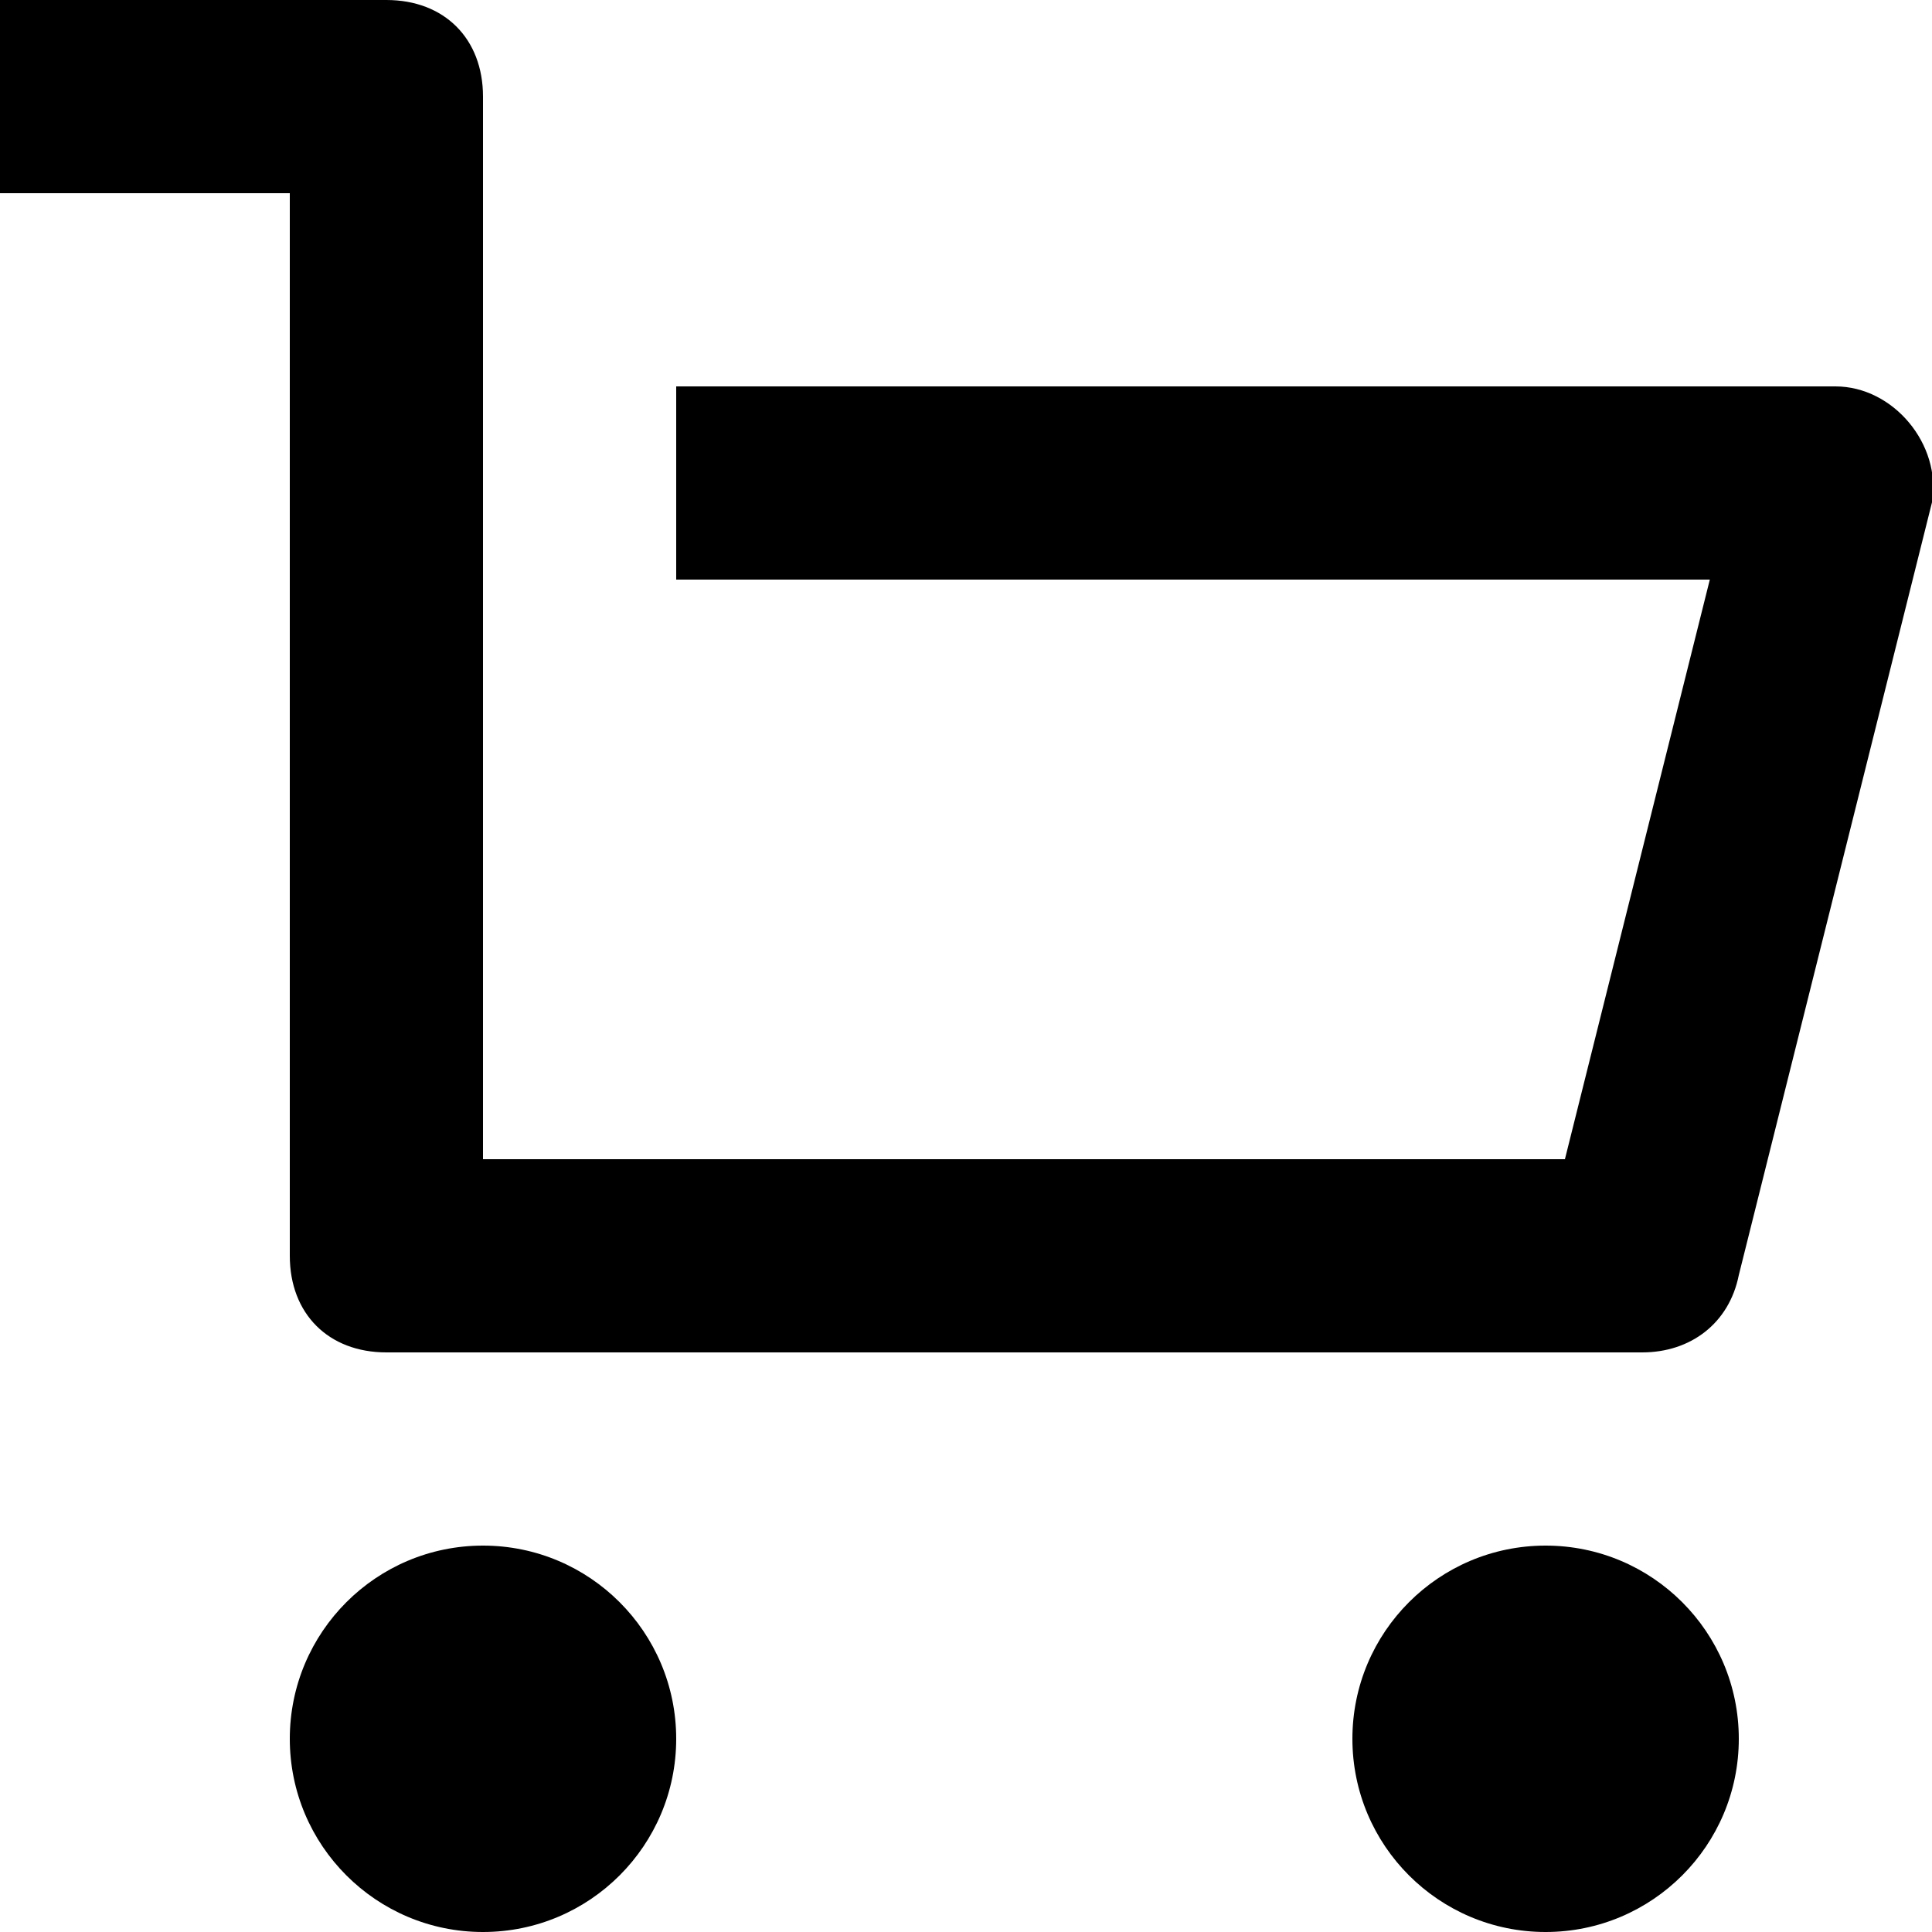
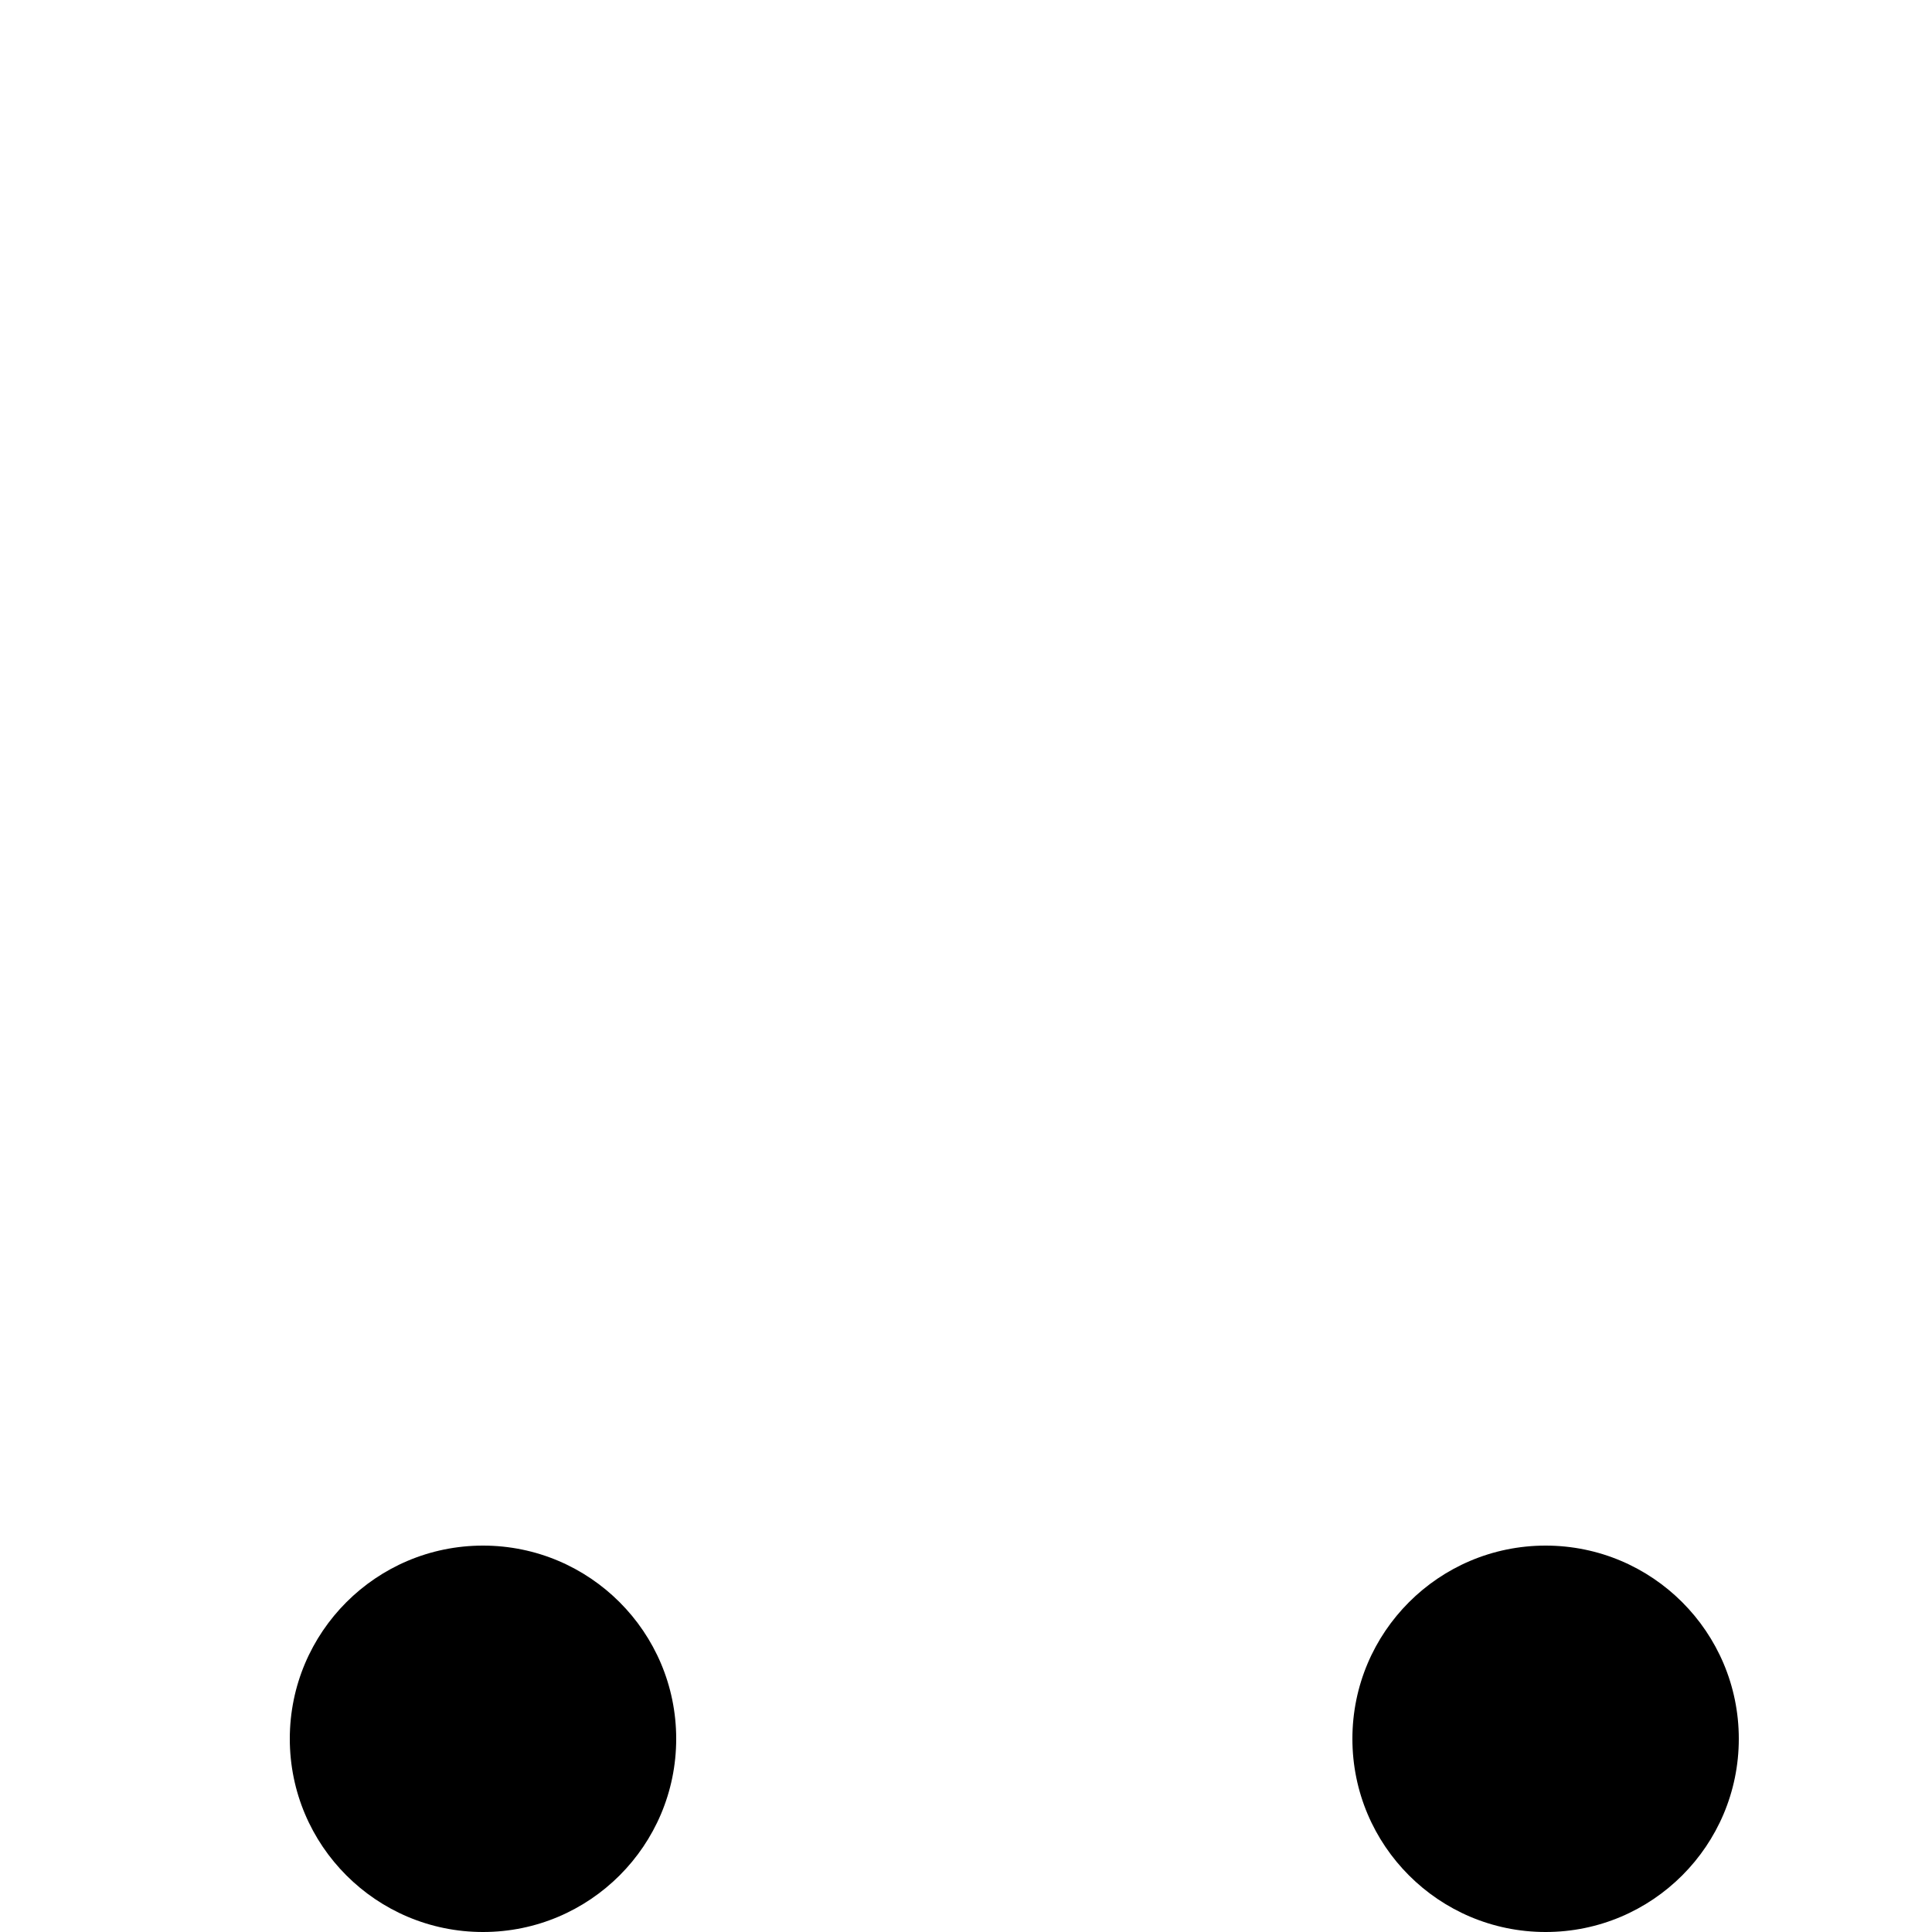
<svg xmlns="http://www.w3.org/2000/svg" fill="#000000" version="1.1" id="Layer_1" width="800px" height="800px" viewBox="0 0 20 20" enable-background="new 0 0 20 20" xml:space="preserve">
-   <path d="M17,14H4c-0.6,0-1-0.4-1-1V2H0V0h4c0.6,0,1,0.4,1,1v11h11.2l1.5-6H7V4h12c0.6,0,1.1,0.6,1,1.2l-2,8C17.9,13.7,17.5,14,17,14  z" />
  <circle cx="5" cy="18" r="2" />
  <circle cx="16" cy="18" r="2" />
</svg>